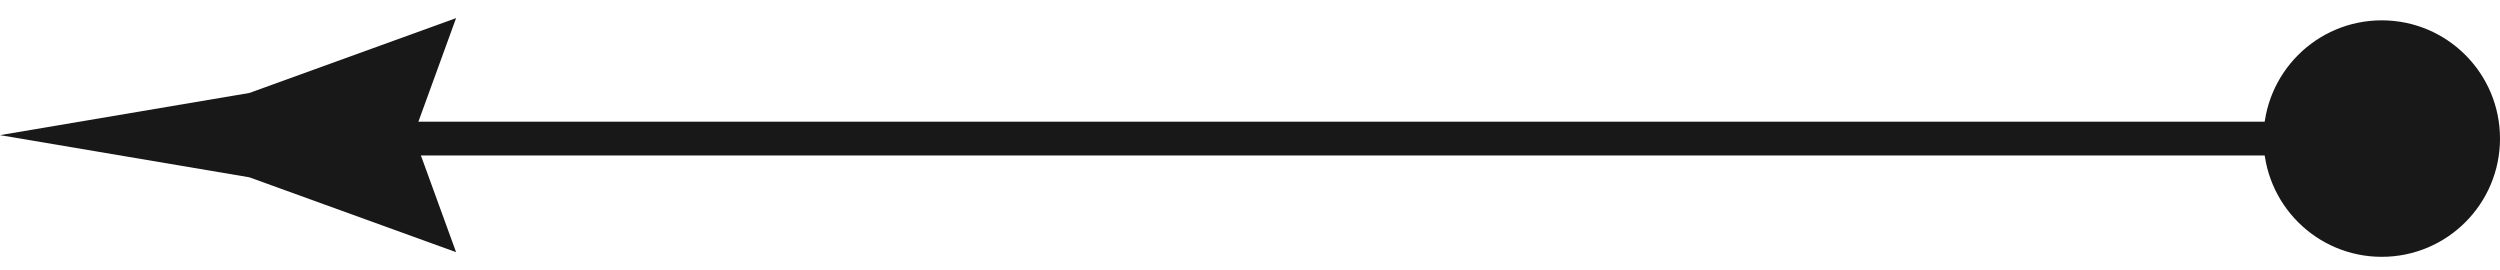
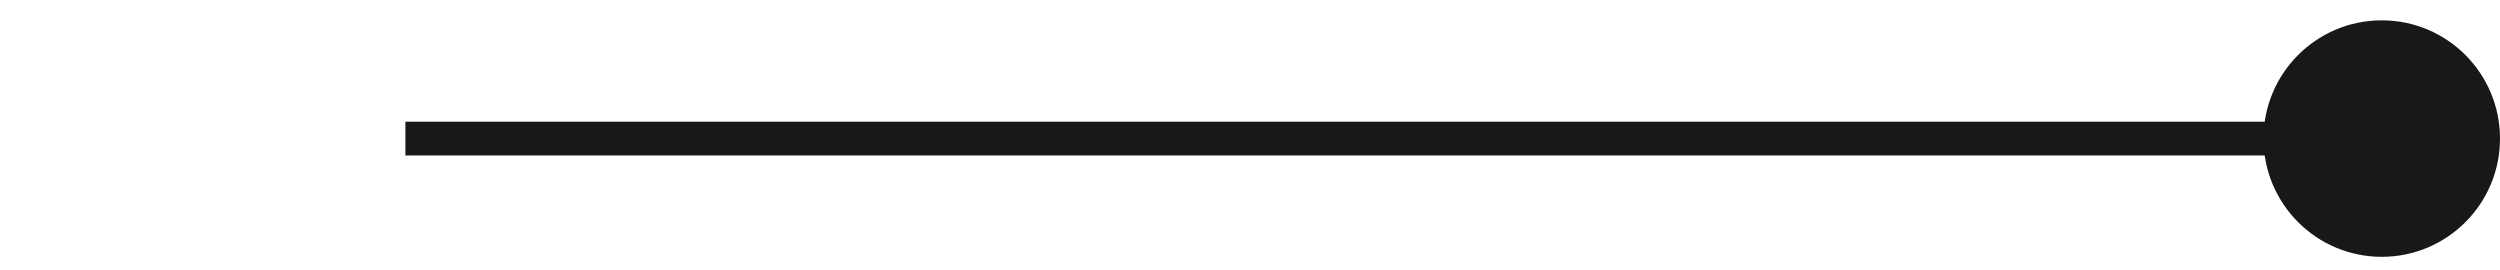
<svg xmlns="http://www.w3.org/2000/svg" width="37" height="4" viewBox="0 0 37 4" fill="none">
  <circle cx="1.75" cy="1.75" r="1.75" transform="matrix(-1 0 0 1 37 0.301)" fill="#181818" />
  <line y1="-0.25" x2="30" y2="-0.25" transform="matrix(-1 0 0 1 36 2.301)" stroke="#181818" stroke-width="0.5" />
-   <path d="M0 2L3.69 2.624L6.75 3.732L6.12 2L6.75 0.268L3.69 1.376L0 2Z" fill="#181818" />
</svg>